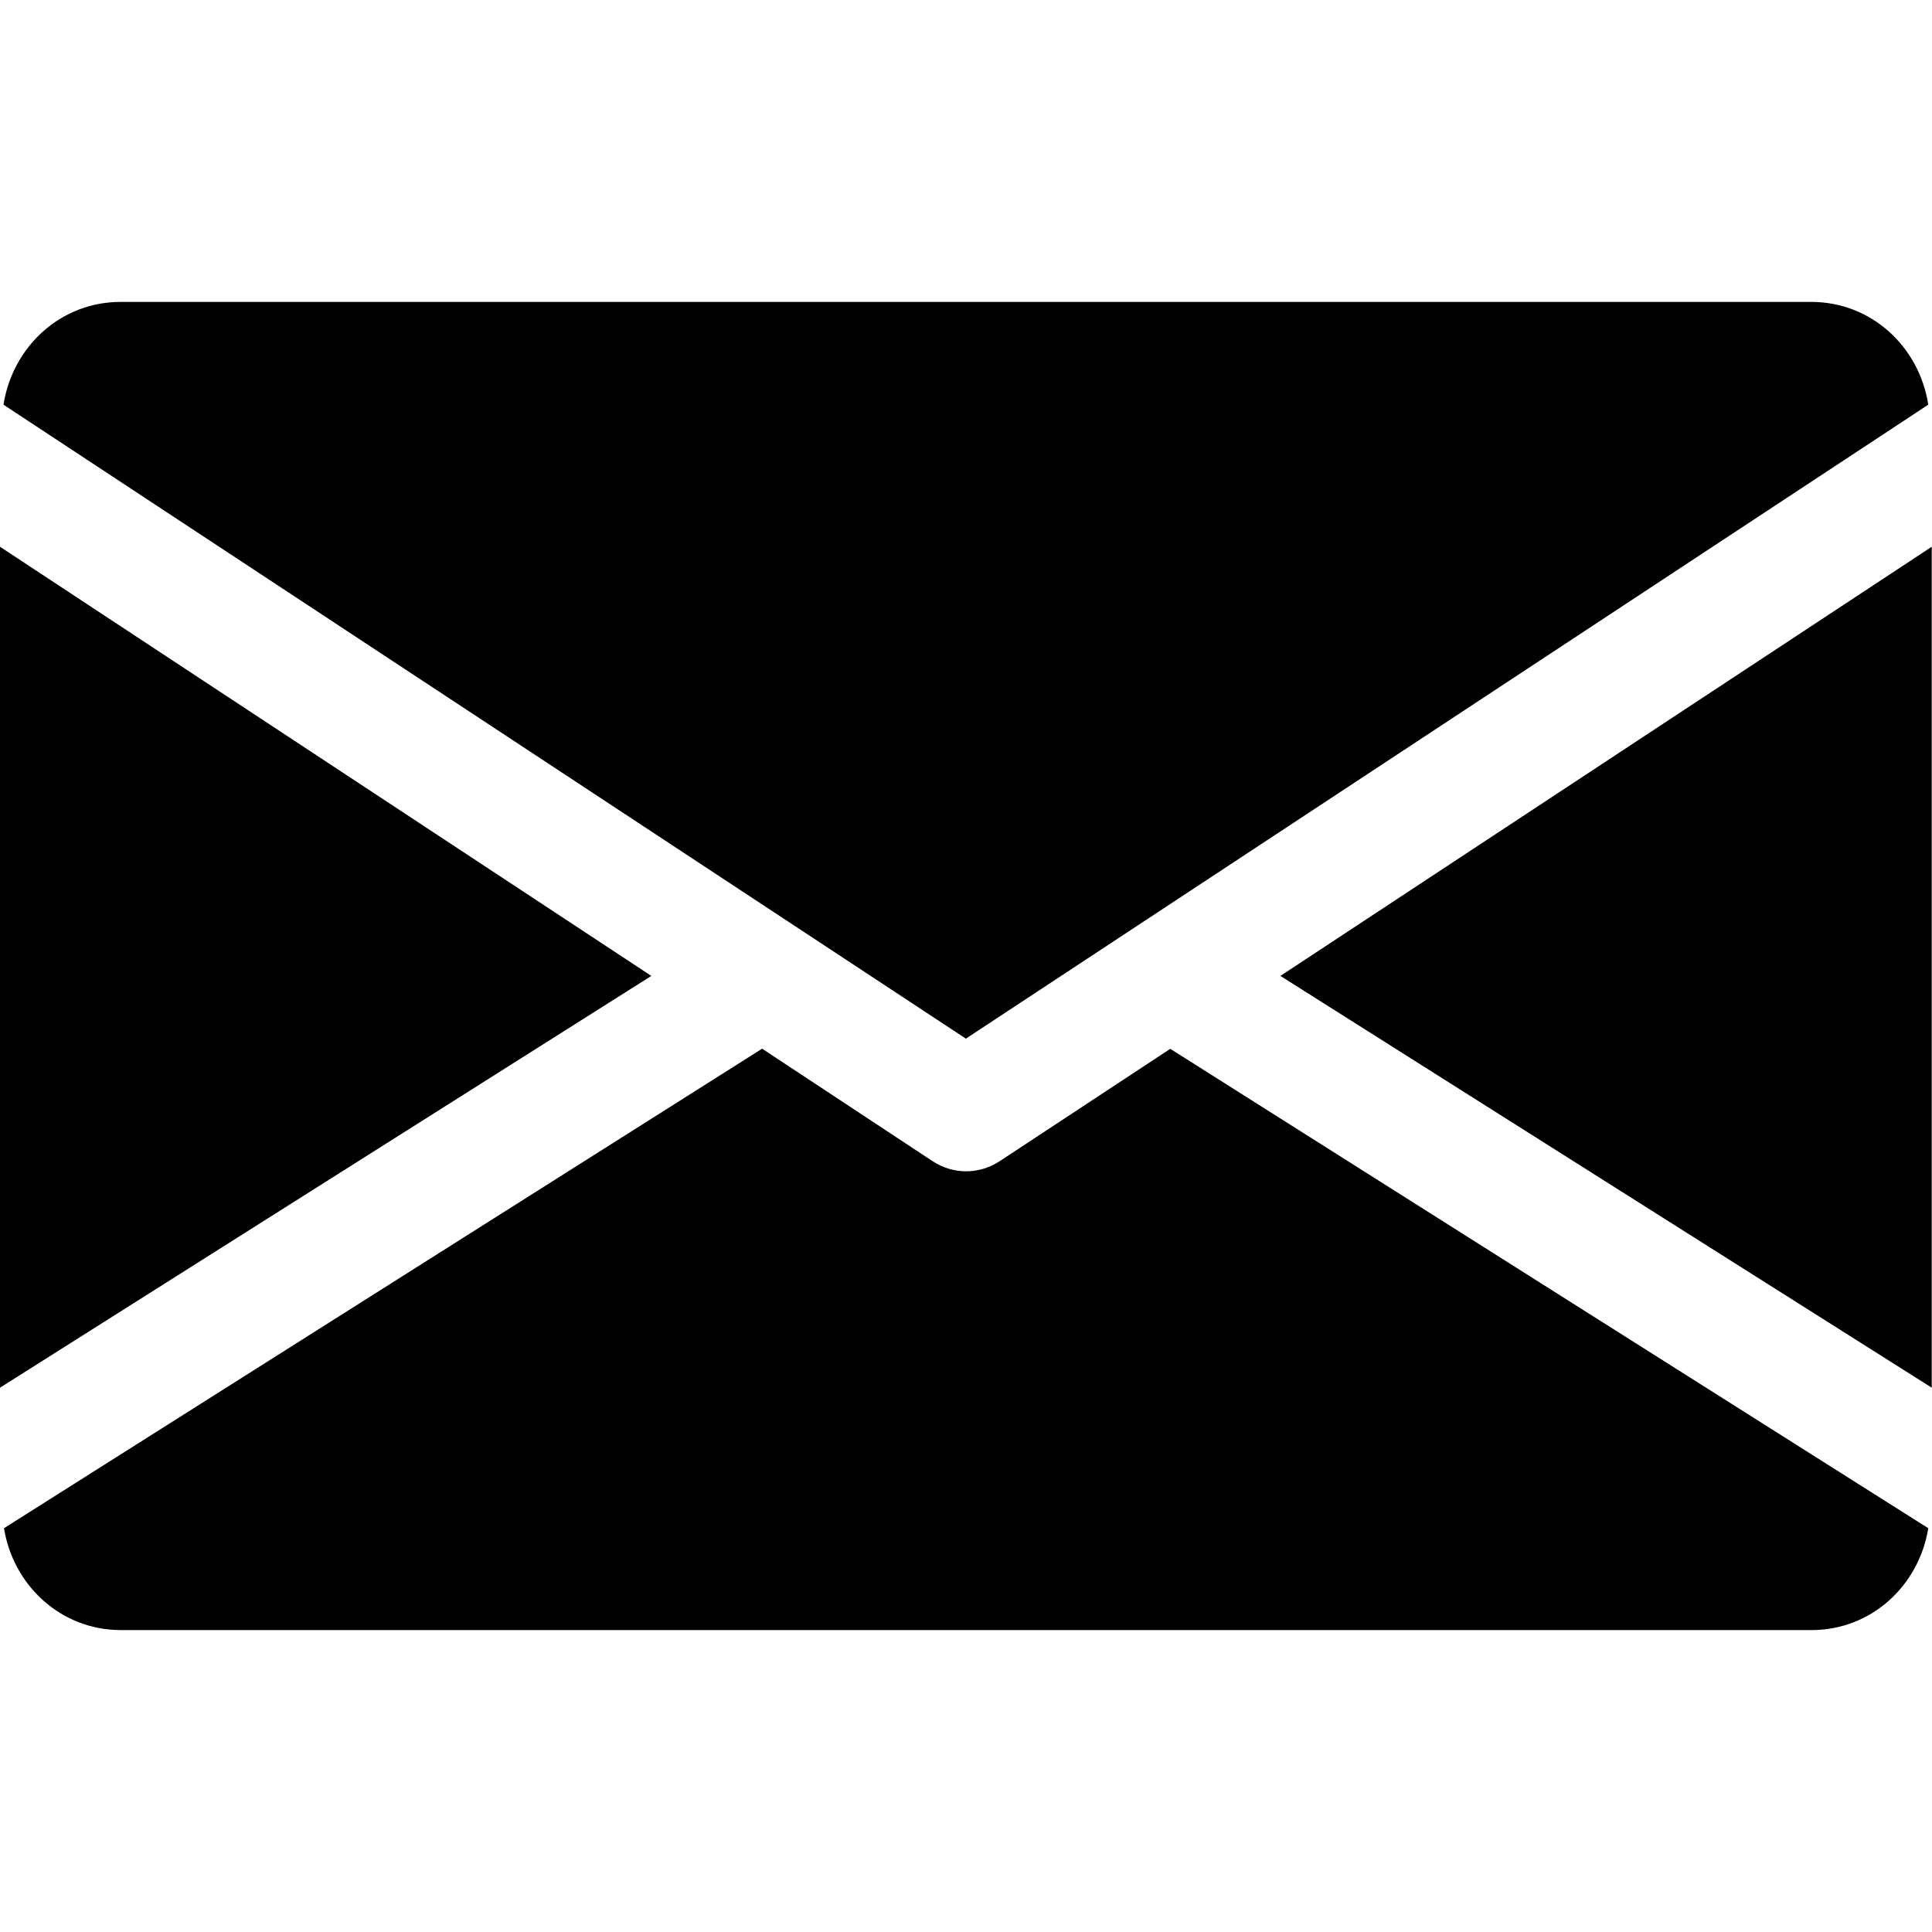
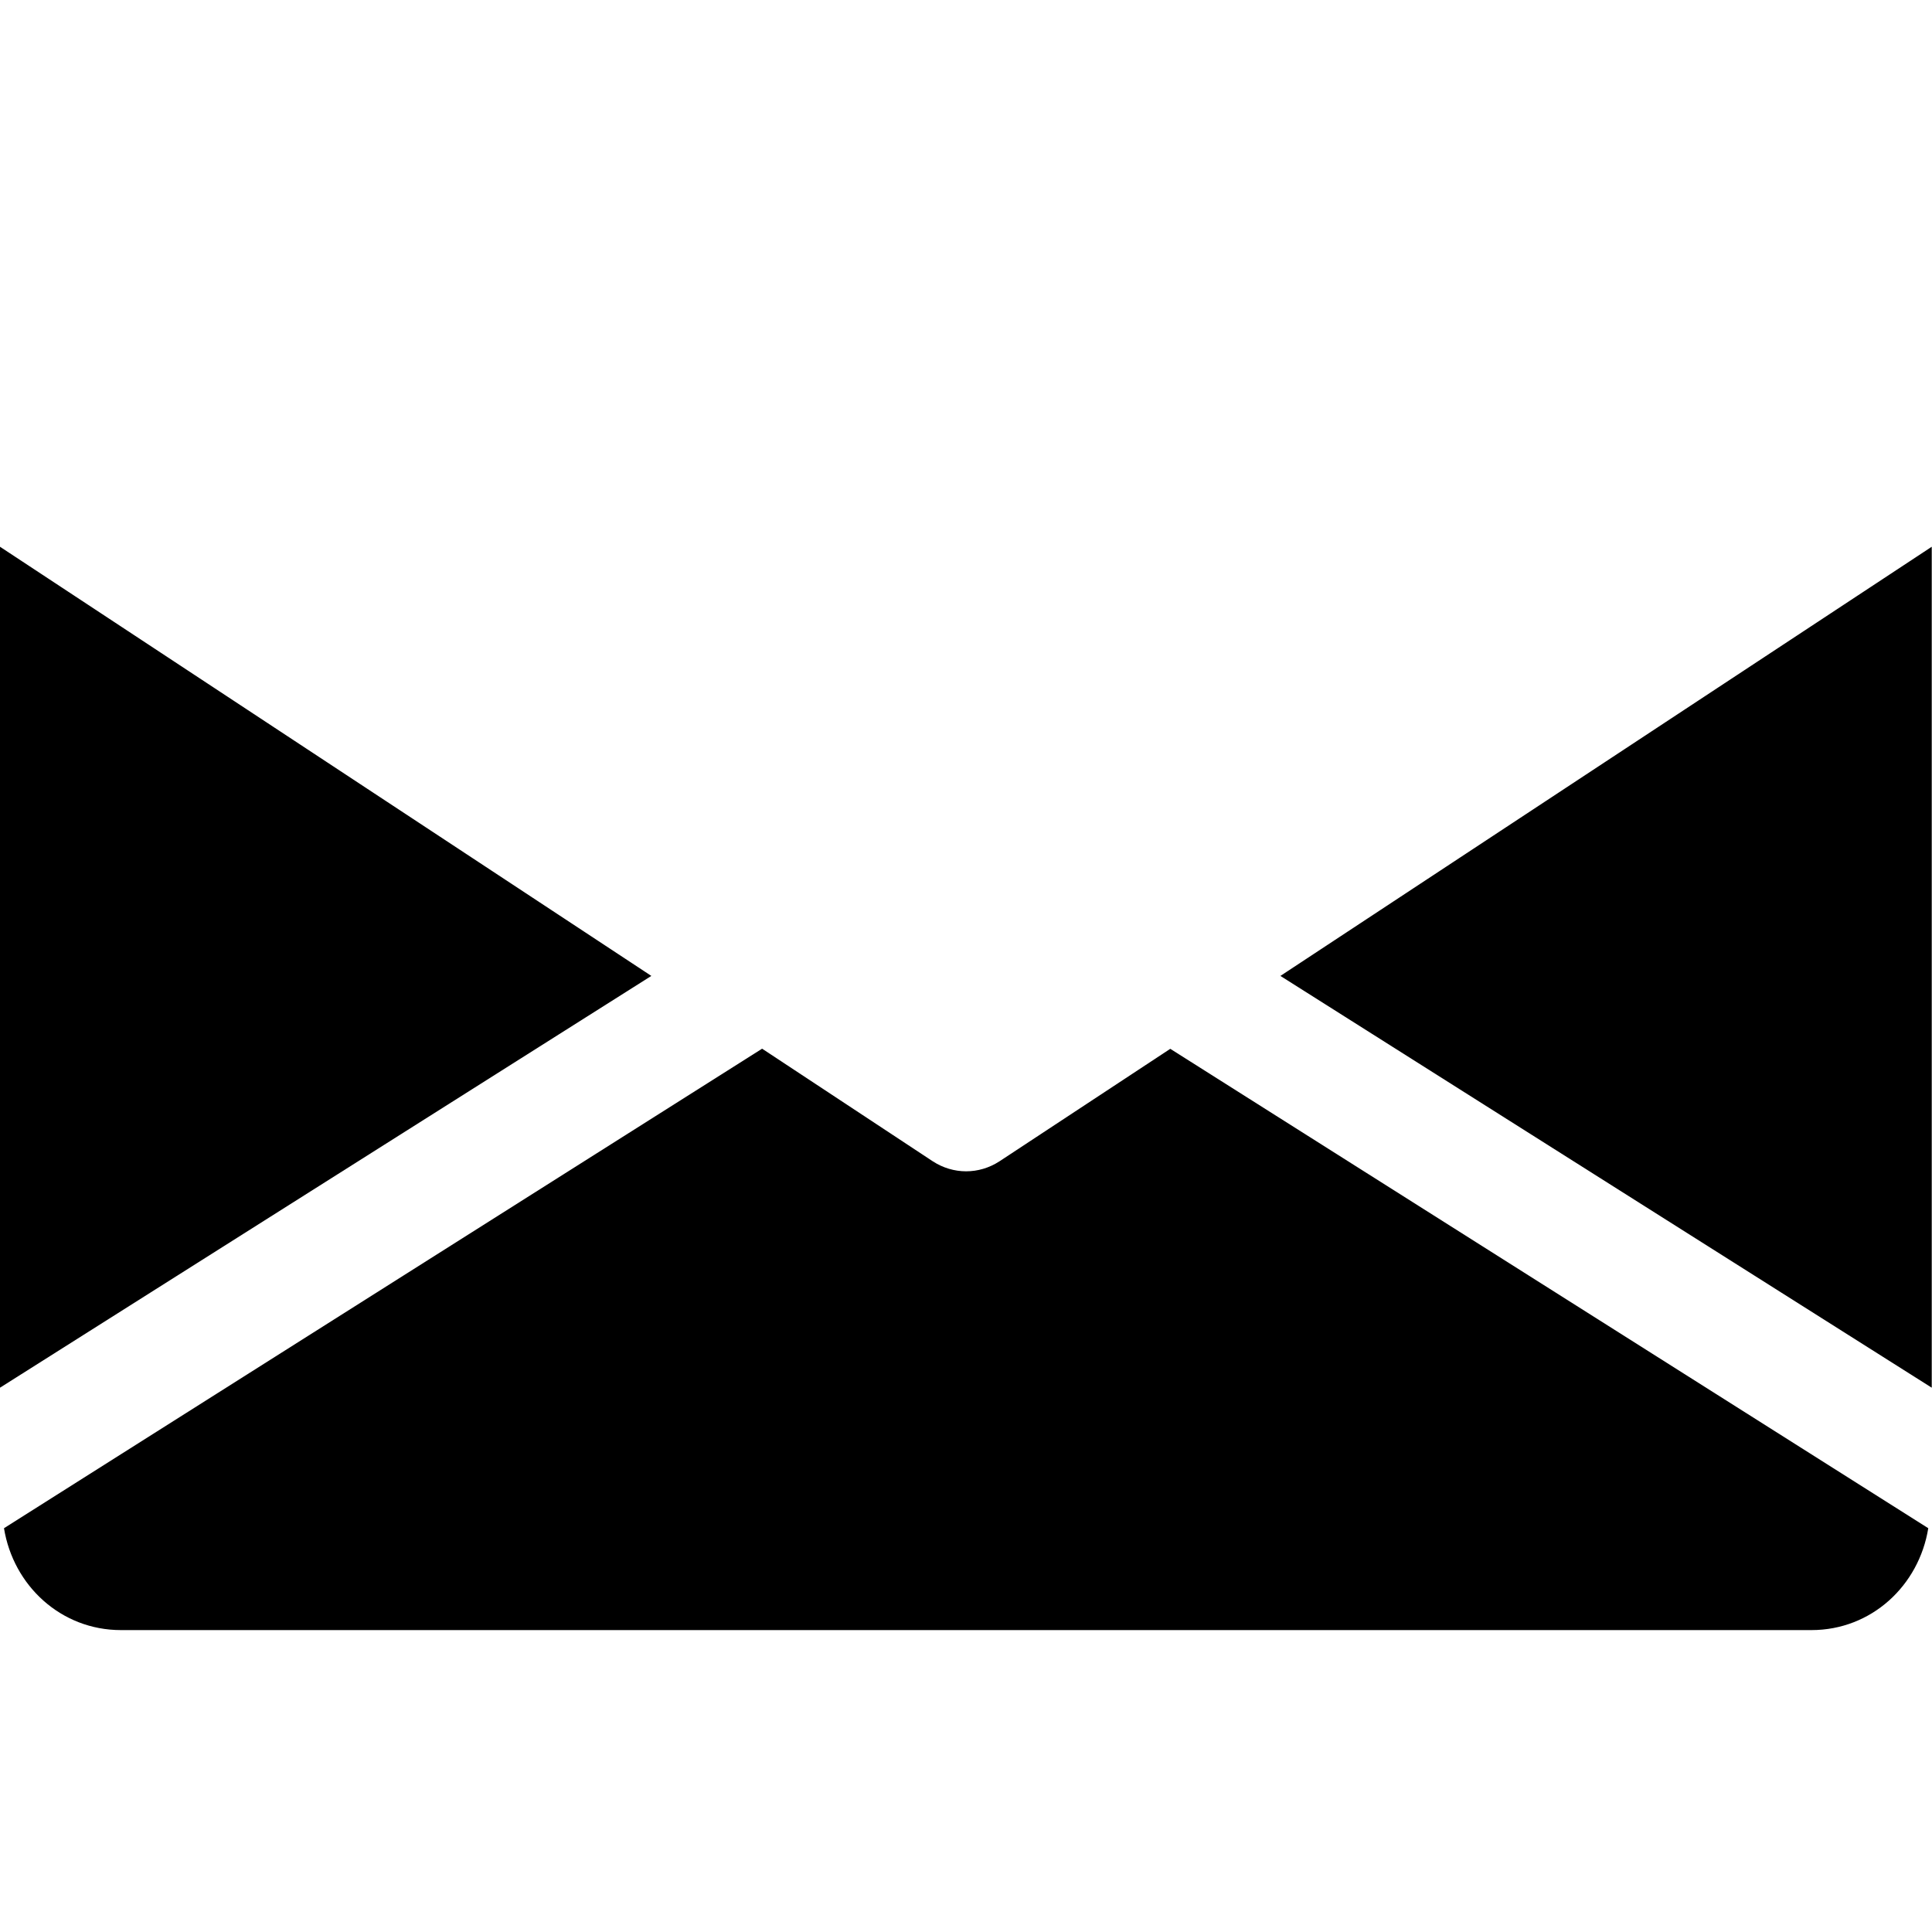
<svg xmlns="http://www.w3.org/2000/svg" width="15" height="15" viewBox="0 0 15 15" fill="none">
  <path d="M9.941 7.577L14.998 10.774V4.245L9.941 7.577Z" fill="black" />
  <path d="M0 4.245V10.774L5.057 7.577L0 4.245Z" fill="black" />
-   <path d="M14.062 2.344H0.937C0.469 2.344 0.098 2.692 0.027 3.142L7.499 8.064L14.971 3.142C14.901 2.692 14.53 2.344 14.062 2.344Z" fill="black" />
  <path d="M9.086 8.143L7.759 9.017C7.68 9.068 7.591 9.094 7.501 9.094C7.411 9.094 7.322 9.068 7.243 9.017L5.917 8.142L0.031 11.865C0.103 12.31 0.473 12.656 0.939 12.656H14.064C14.53 12.656 14.899 12.31 14.971 11.865L9.086 8.143Z" fill="black" />
</svg>